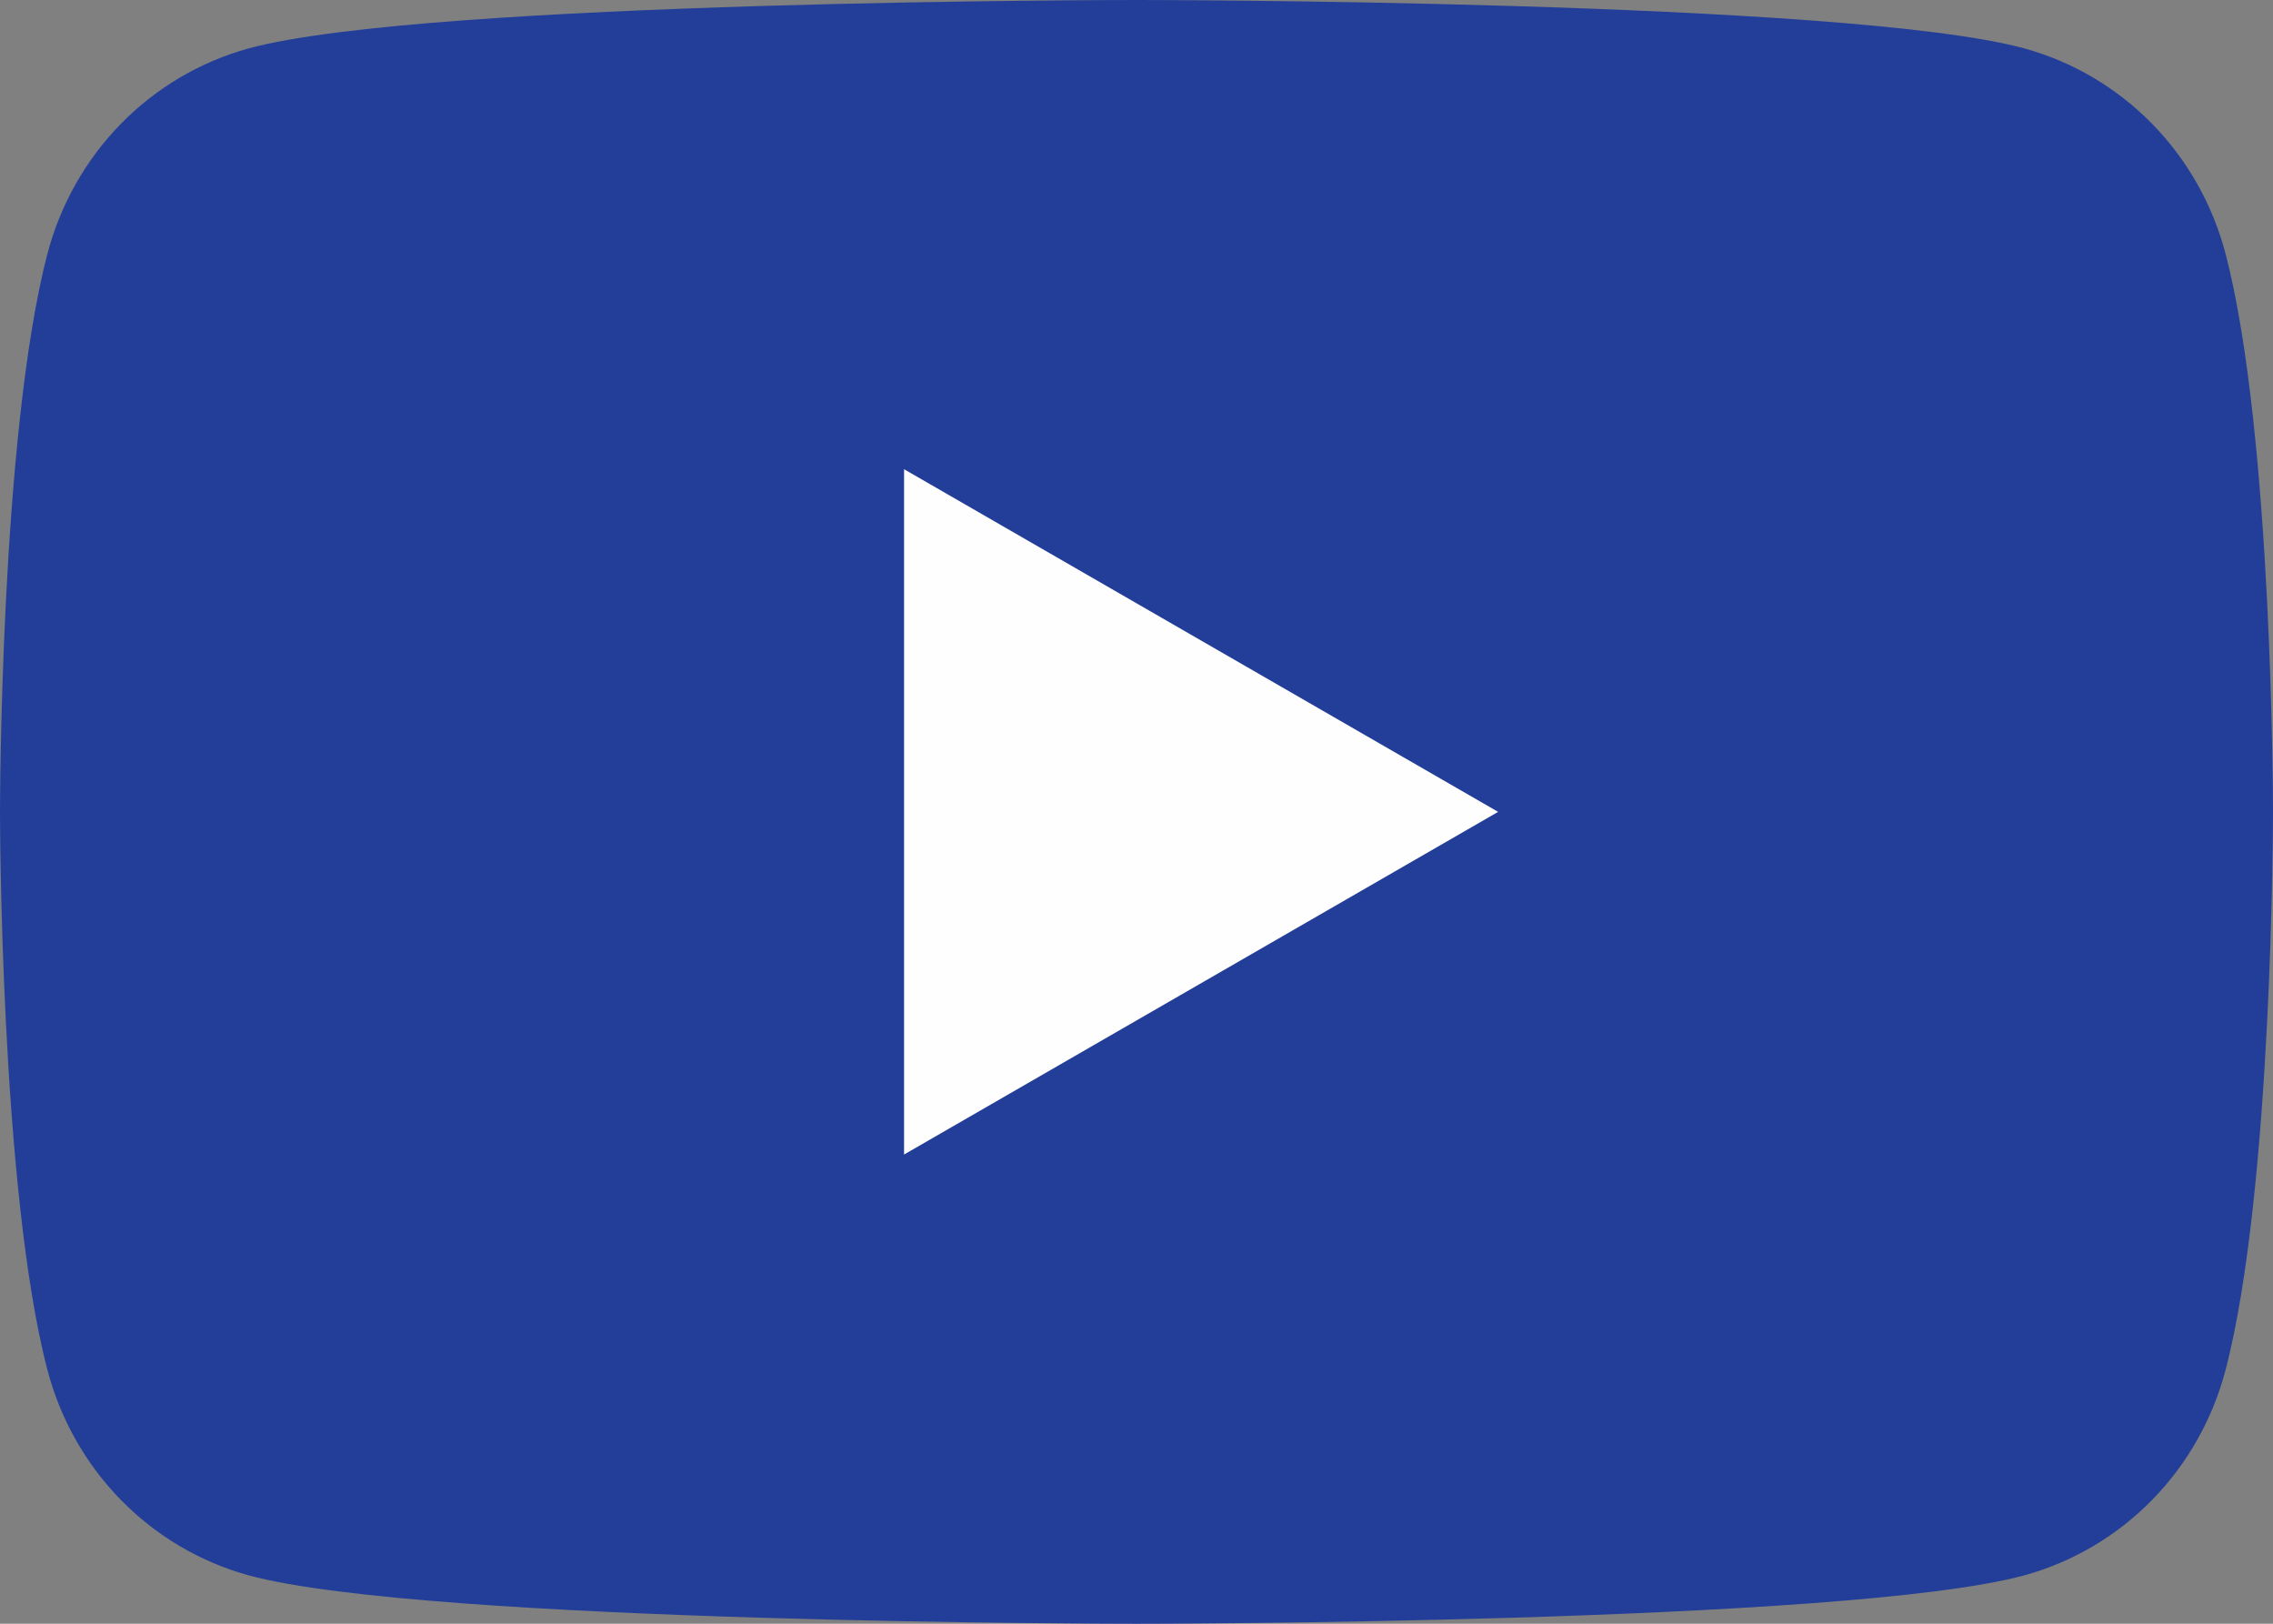
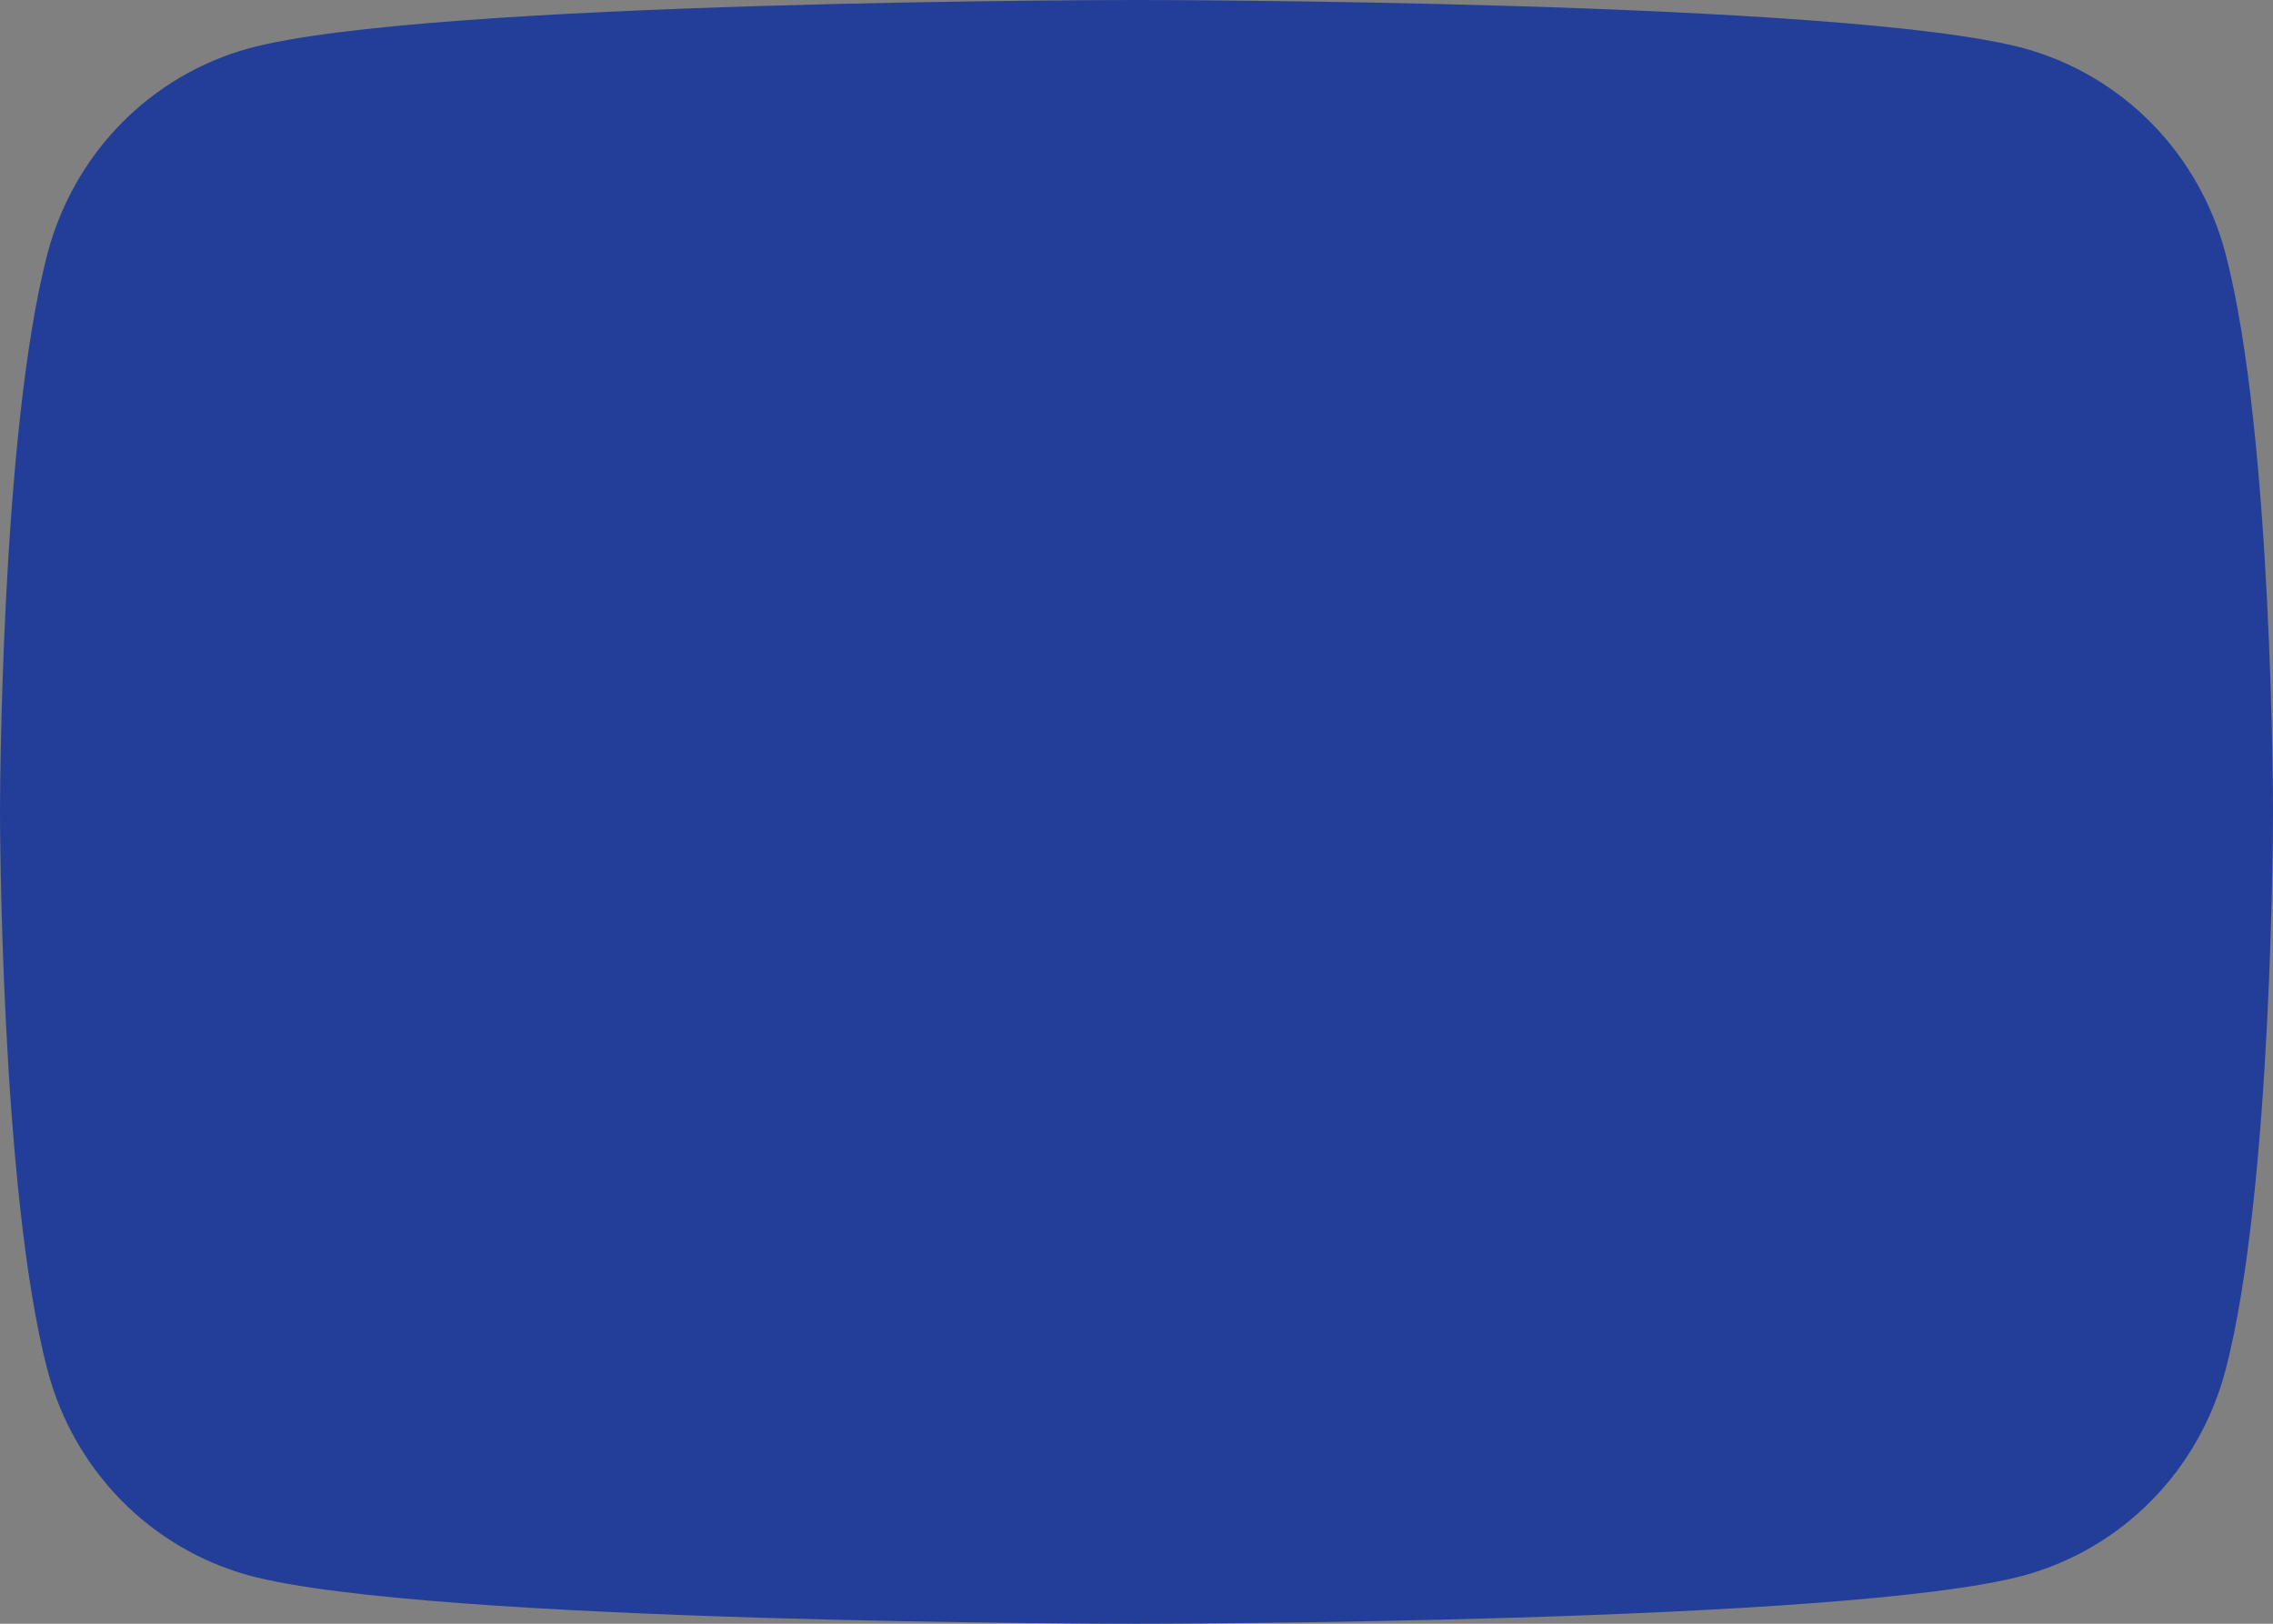
<svg xmlns="http://www.w3.org/2000/svg" width="42" height="30" viewBox="0 0 42 30" fill="none">
  <rect x="0" y="0" width="42" height="30" fill="#808080" stroke="none" />
  <path d="M41.122 4.684C40.884 3.778 40.416 2.951 39.765 2.286C39.113 1.621 38.301 1.142 37.409 0.895C34.125 1.0575e-07 21 0 21 0C21 0 7.875 1.0575e-07 4.591 0.895C3.699 1.142 2.887 1.621 2.235 2.286C1.584 2.951 1.116 3.778 0.878 4.684C1.04308e-07 8.027 0 15 0 15C0 15 1.04308e-07 21.973 0.878 25.316C1.116 26.222 1.584 27.049 2.235 27.714C2.887 28.379 3.699 28.858 4.591 29.105C7.875 30 21 30 21 30C21 30 34.125 30 37.409 29.105C38.301 28.858 39.113 28.379 39.765 27.714C40.416 27.049 40.884 26.222 41.122 25.316C42 21.973 42 15 42 15C42 15 42 8.027 41.122 4.684Z" fill="#223E99" />
-   <path d="M16.705 21.331V8.669L27.682 15L16.705 21.331Z" fill="#FEFEFE" />
</svg>